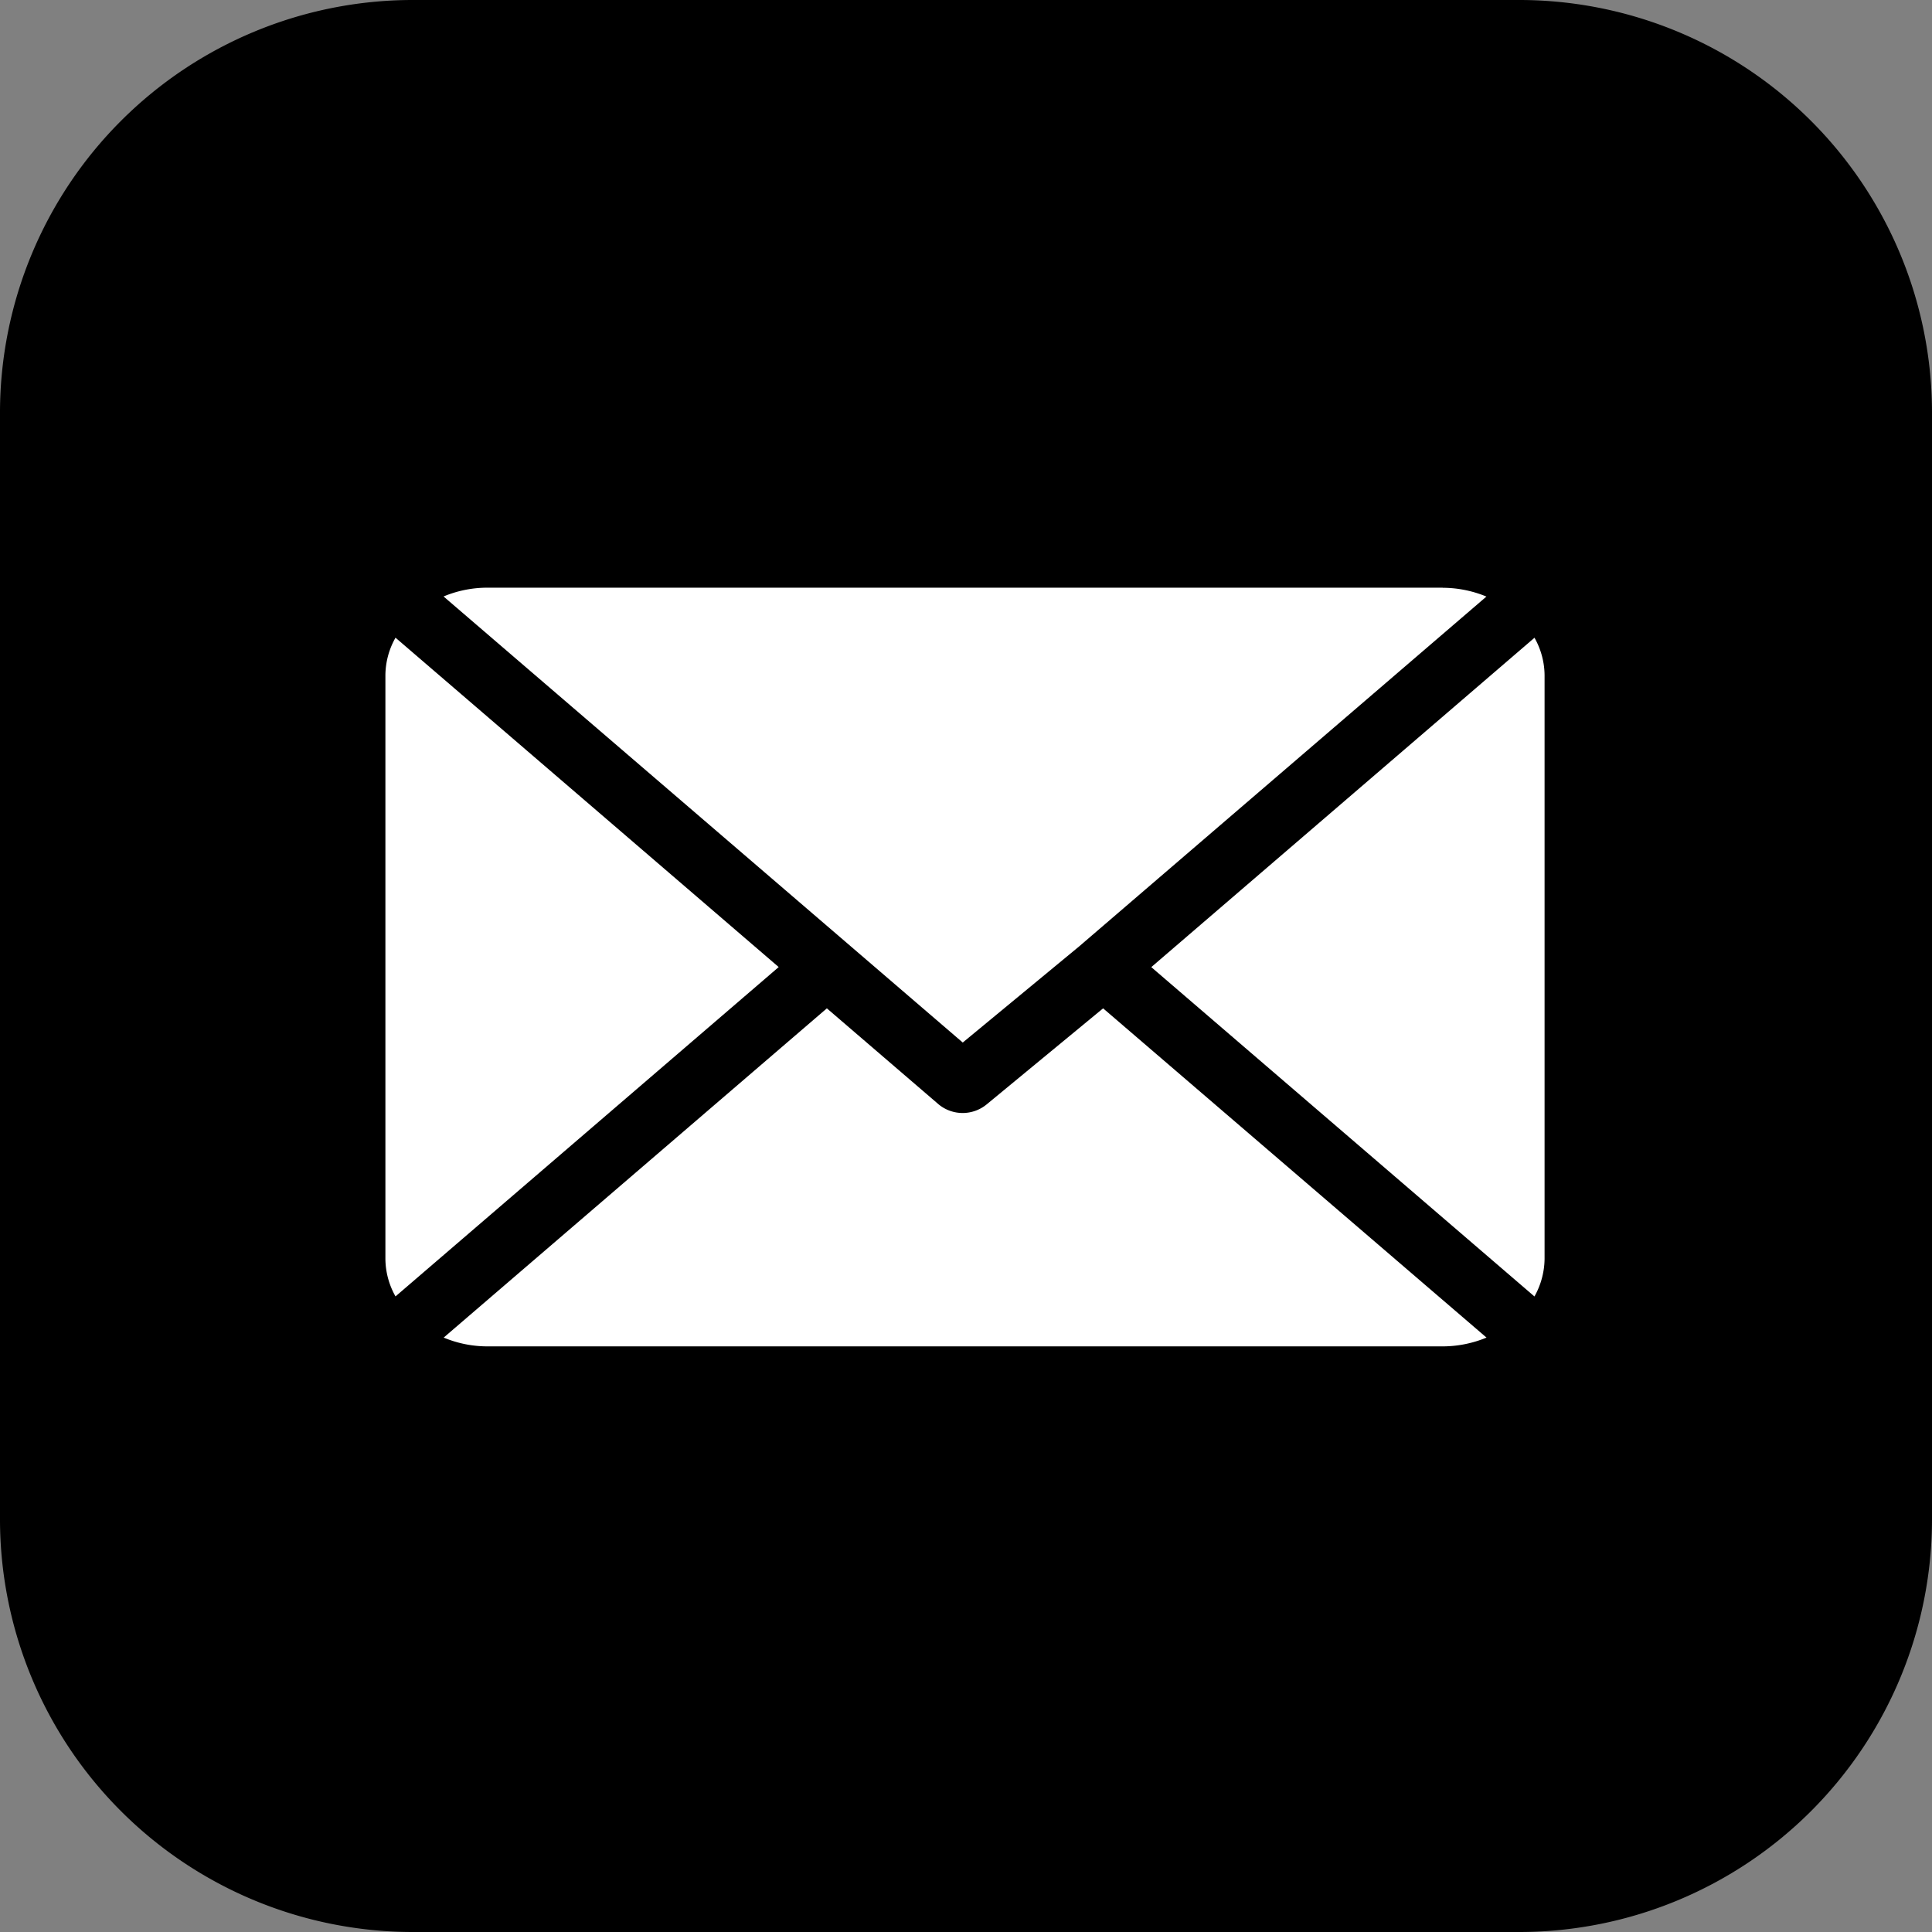
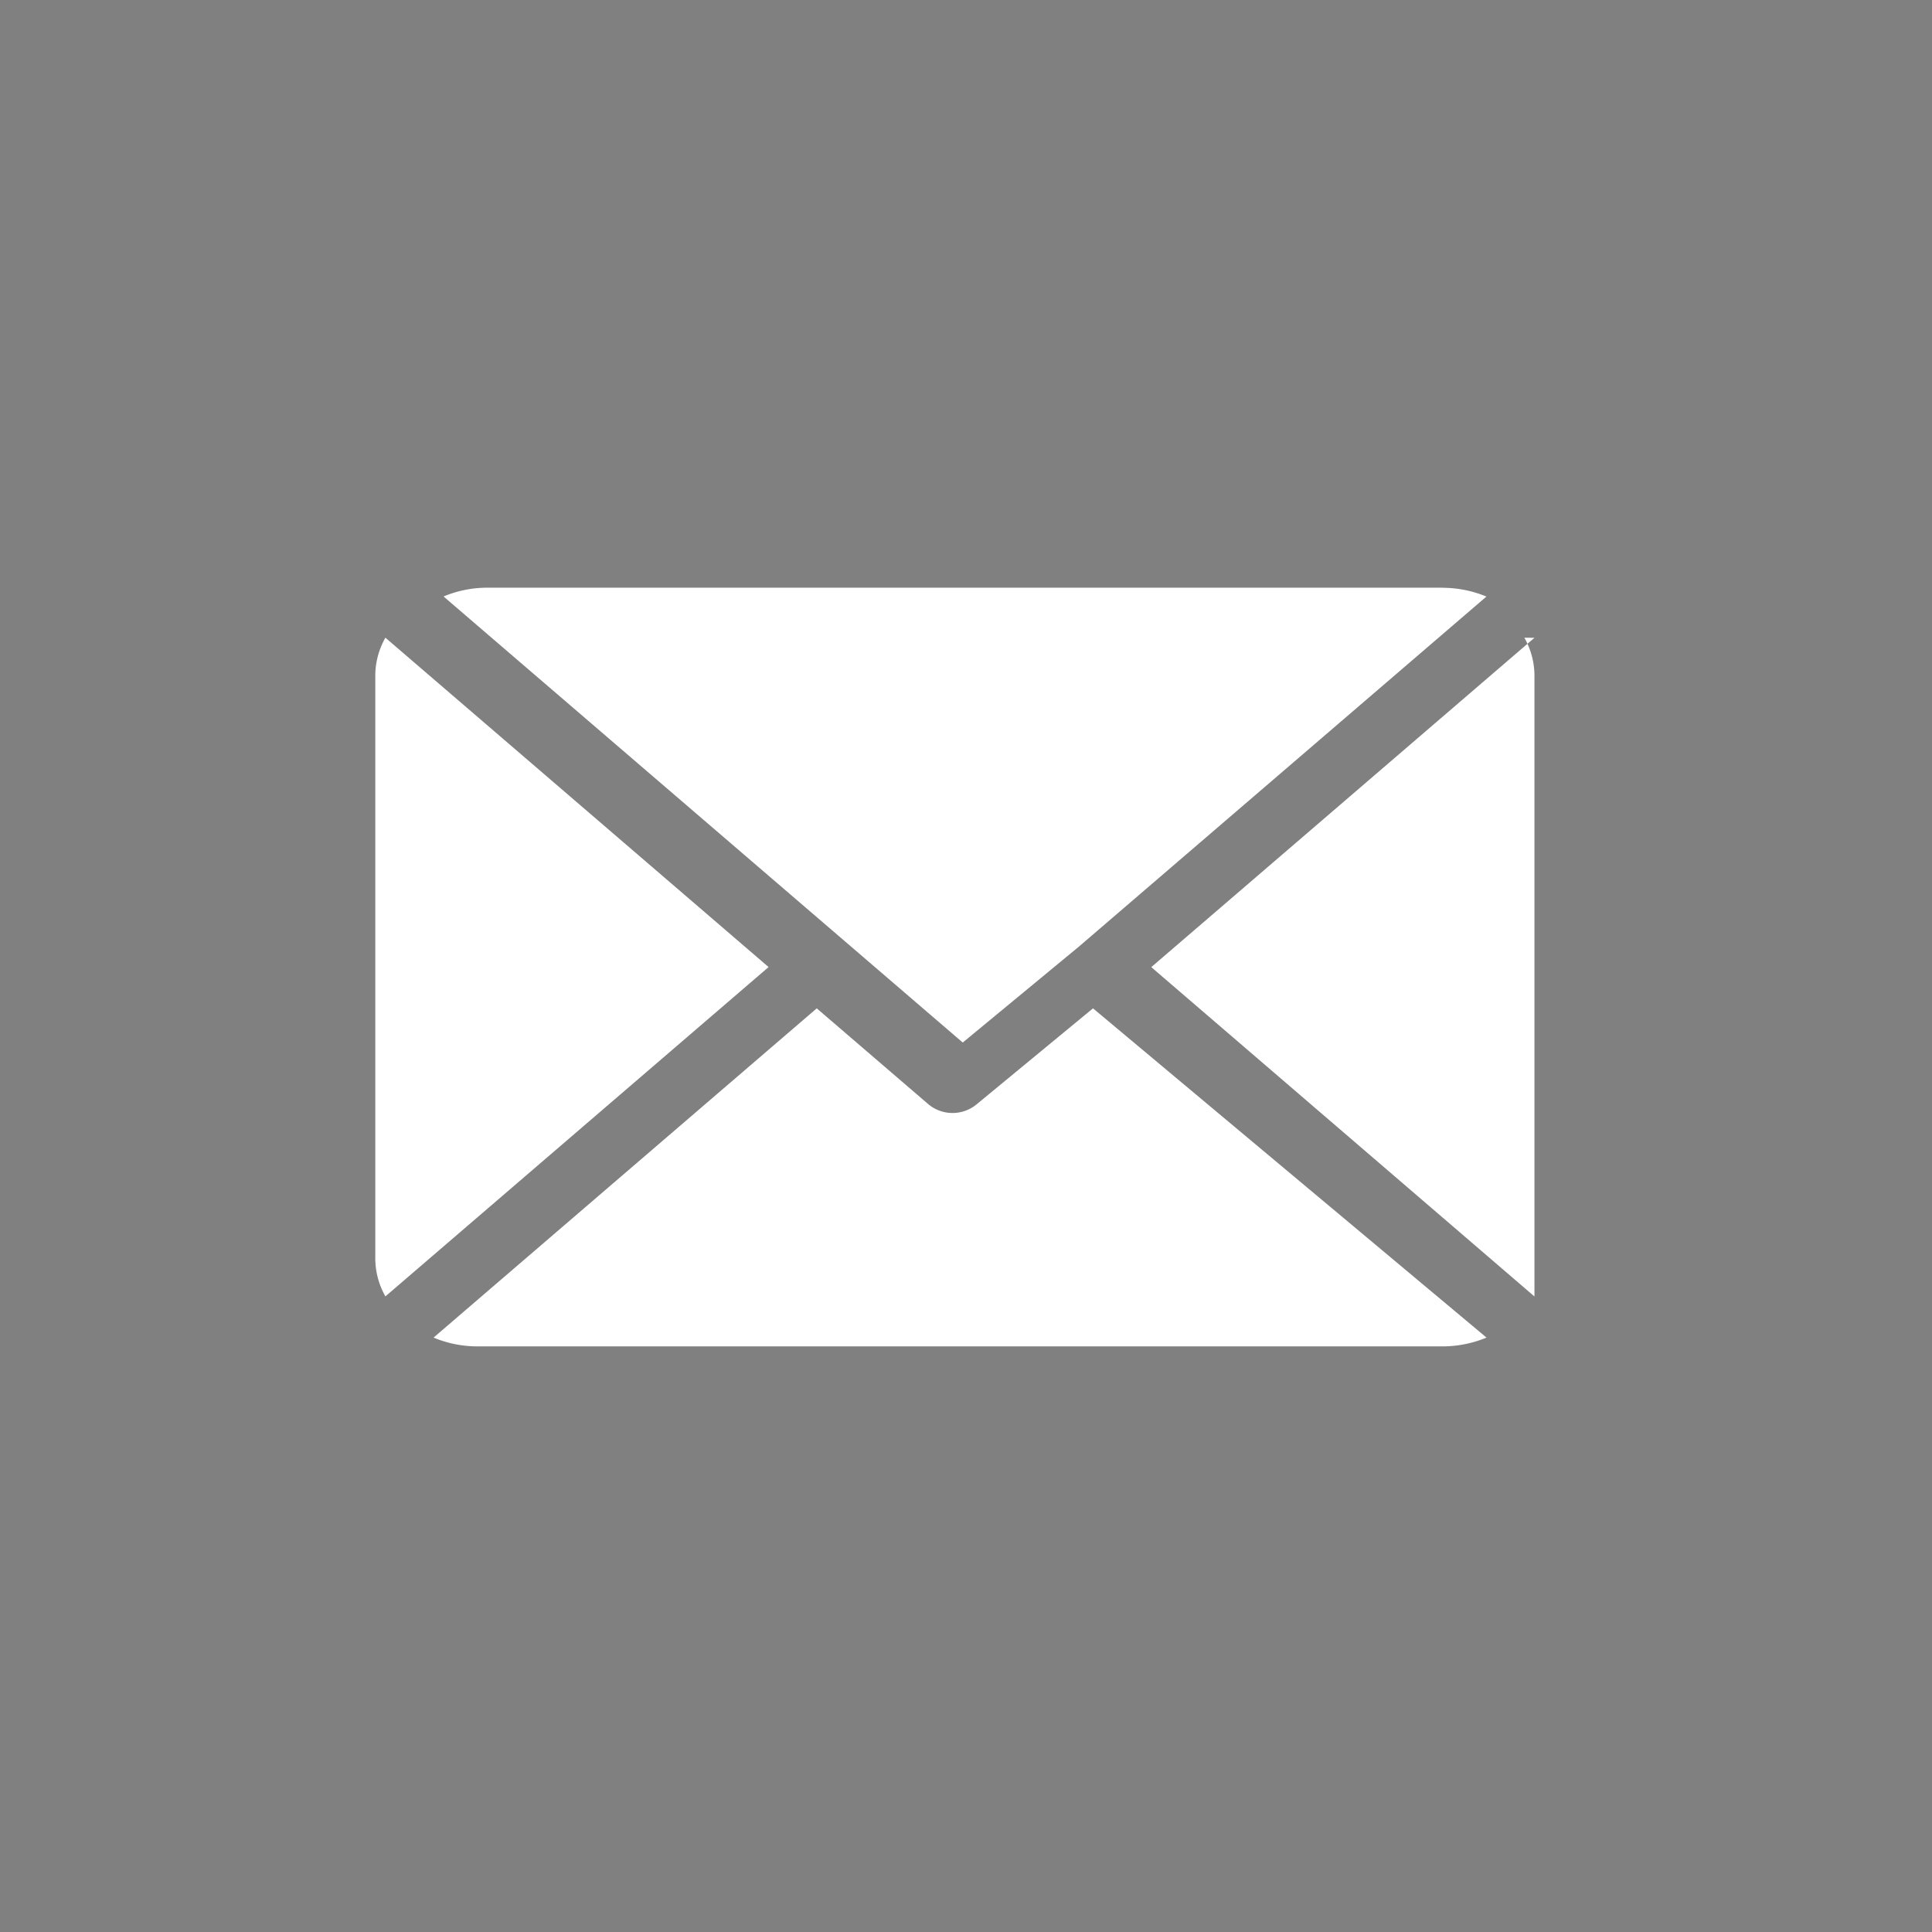
<svg xmlns="http://www.w3.org/2000/svg" id="email" width="60" height="60" viewBox="0 0 60 60">
  <rect x="0" y="0" width="60" height="60" fill="#808080" stroke="none" />
  <defs>
    <clipPath id="clip-path">
      <rect id="Rectangle_24" data-name="Rectangle 24" width="60" height="60" fill="none" />
    </clipPath>
  </defs>
  <g id="Group_14" data-name="Group 14" clip-path="url(#clip-path)">
-     <path id="Path_1086" data-name="Path 1086" d="M12.784,0H47.216A12.822,12.822,0,0,1,60,12.784V47.216A12.822,12.822,0,0,1,47.216,60H12.784A12.822,12.822,0,0,1,0,47.216V12.784A12.822,12.822,0,0,1,12.784,0" fill-rule="evenodd" />
-     <path id="Path_1087" data-name="Path 1087" d="M149.68,178.131H120a3.527,3.527,0,0,0-1.353.273l16.124,13.853,3.613-2.984v0l12.65-10.866a3.568,3.568,0,0,0-1.357-.273m2.849,1.553-11.9,10.228,11.9,10.228a2.439,2.439,0,0,0,.314-1.165V180.849a2.4,2.4,0,0,0-.314-1.165m-35.371,0a2.4,2.4,0,0,0-.314,1.165v18.127a2.4,2.4,0,0,0,.314,1.165l11.9-10.228Zm21.975,11.511-3.618,2.984a1.173,1.173,0,0,1-1.488,0l-3.473-2.984-11.9,10.225a3.525,3.525,0,0,0,1.353.273H149.68a3.566,3.566,0,0,0,1.357-.273Z" transform="translate(-104.872 -159.88)" fill="#fff" fill-rule="evenodd" />
+     <path id="Path_1087" data-name="Path 1087" d="M149.68,178.131H120a3.527,3.527,0,0,0-1.353.273l16.124,13.853,3.613-2.984v0l12.65-10.866a3.568,3.568,0,0,0-1.357-.273m2.849,1.553-11.9,10.228,11.9,10.228V180.849a2.4,2.4,0,0,0-.314-1.165m-35.371,0a2.4,2.4,0,0,0-.314,1.165v18.127a2.4,2.4,0,0,0,.314,1.165l11.9-10.228Zm21.975,11.511-3.618,2.984a1.173,1.173,0,0,1-1.488,0l-3.473-2.984-11.9,10.225a3.525,3.525,0,0,0,1.353.273H149.68a3.566,3.566,0,0,0,1.357-.273Z" transform="translate(-104.872 -159.88)" fill="#fff" fill-rule="evenodd" />
  </g>
</svg>